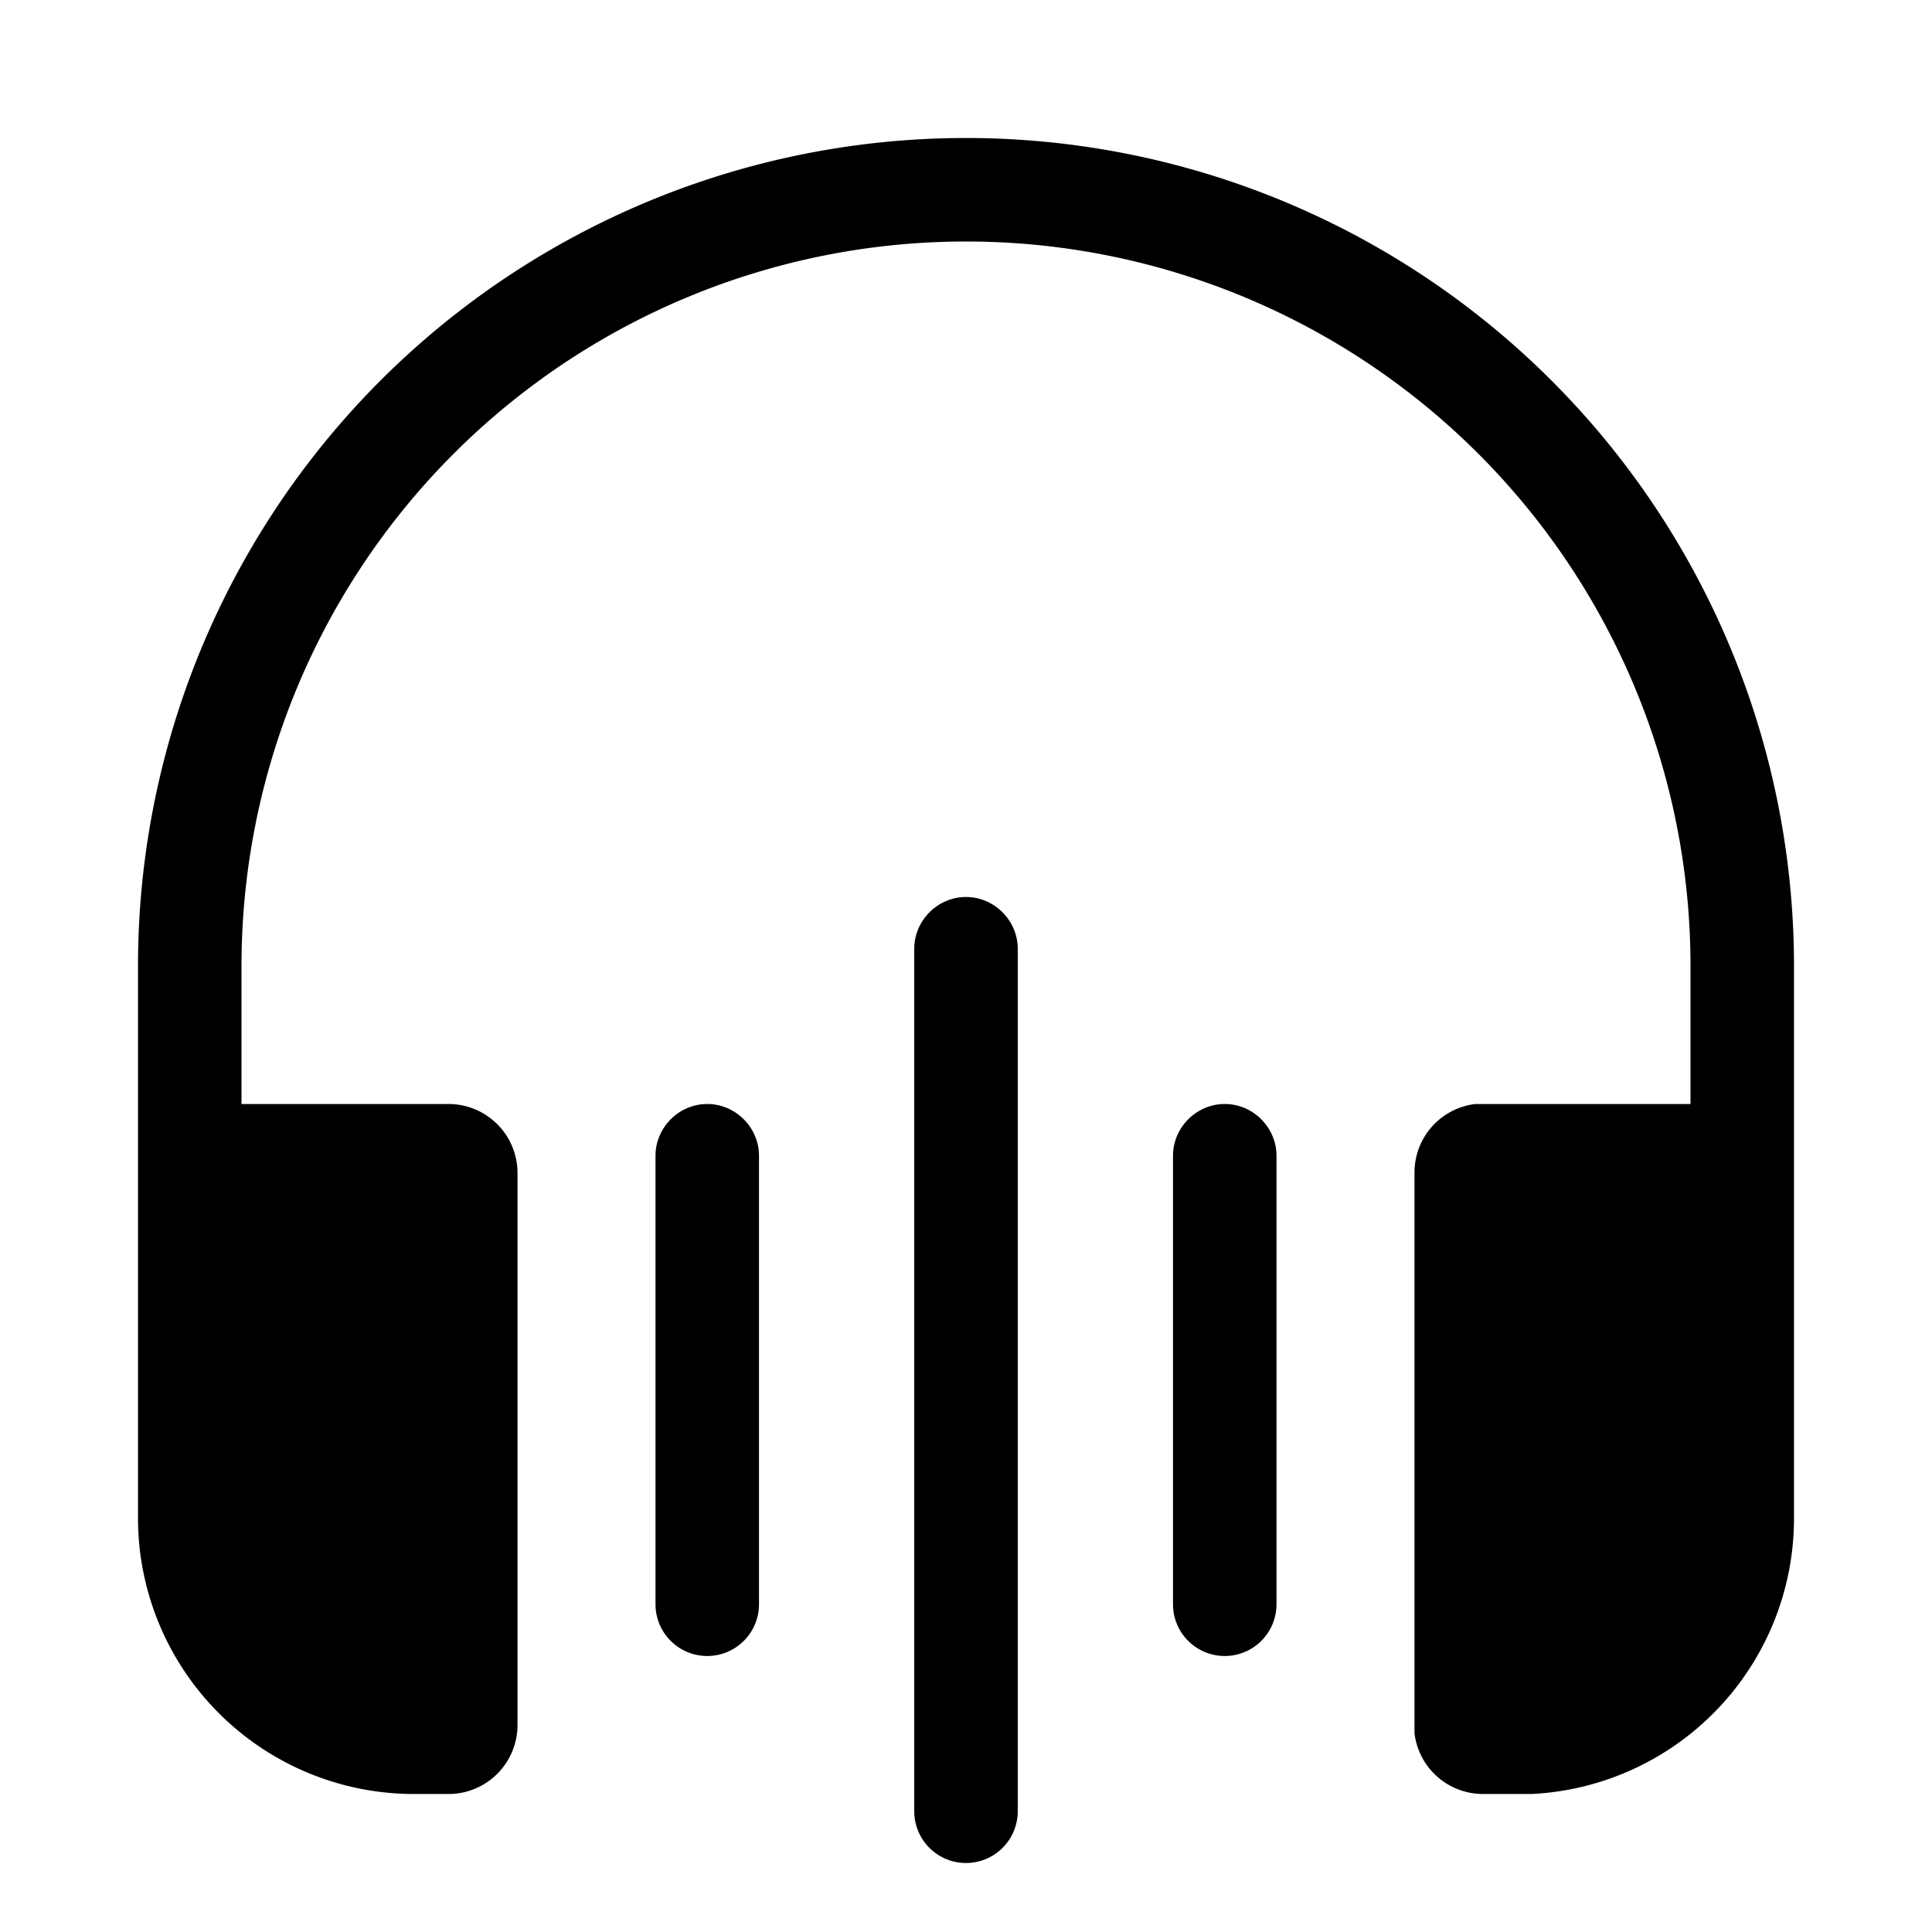
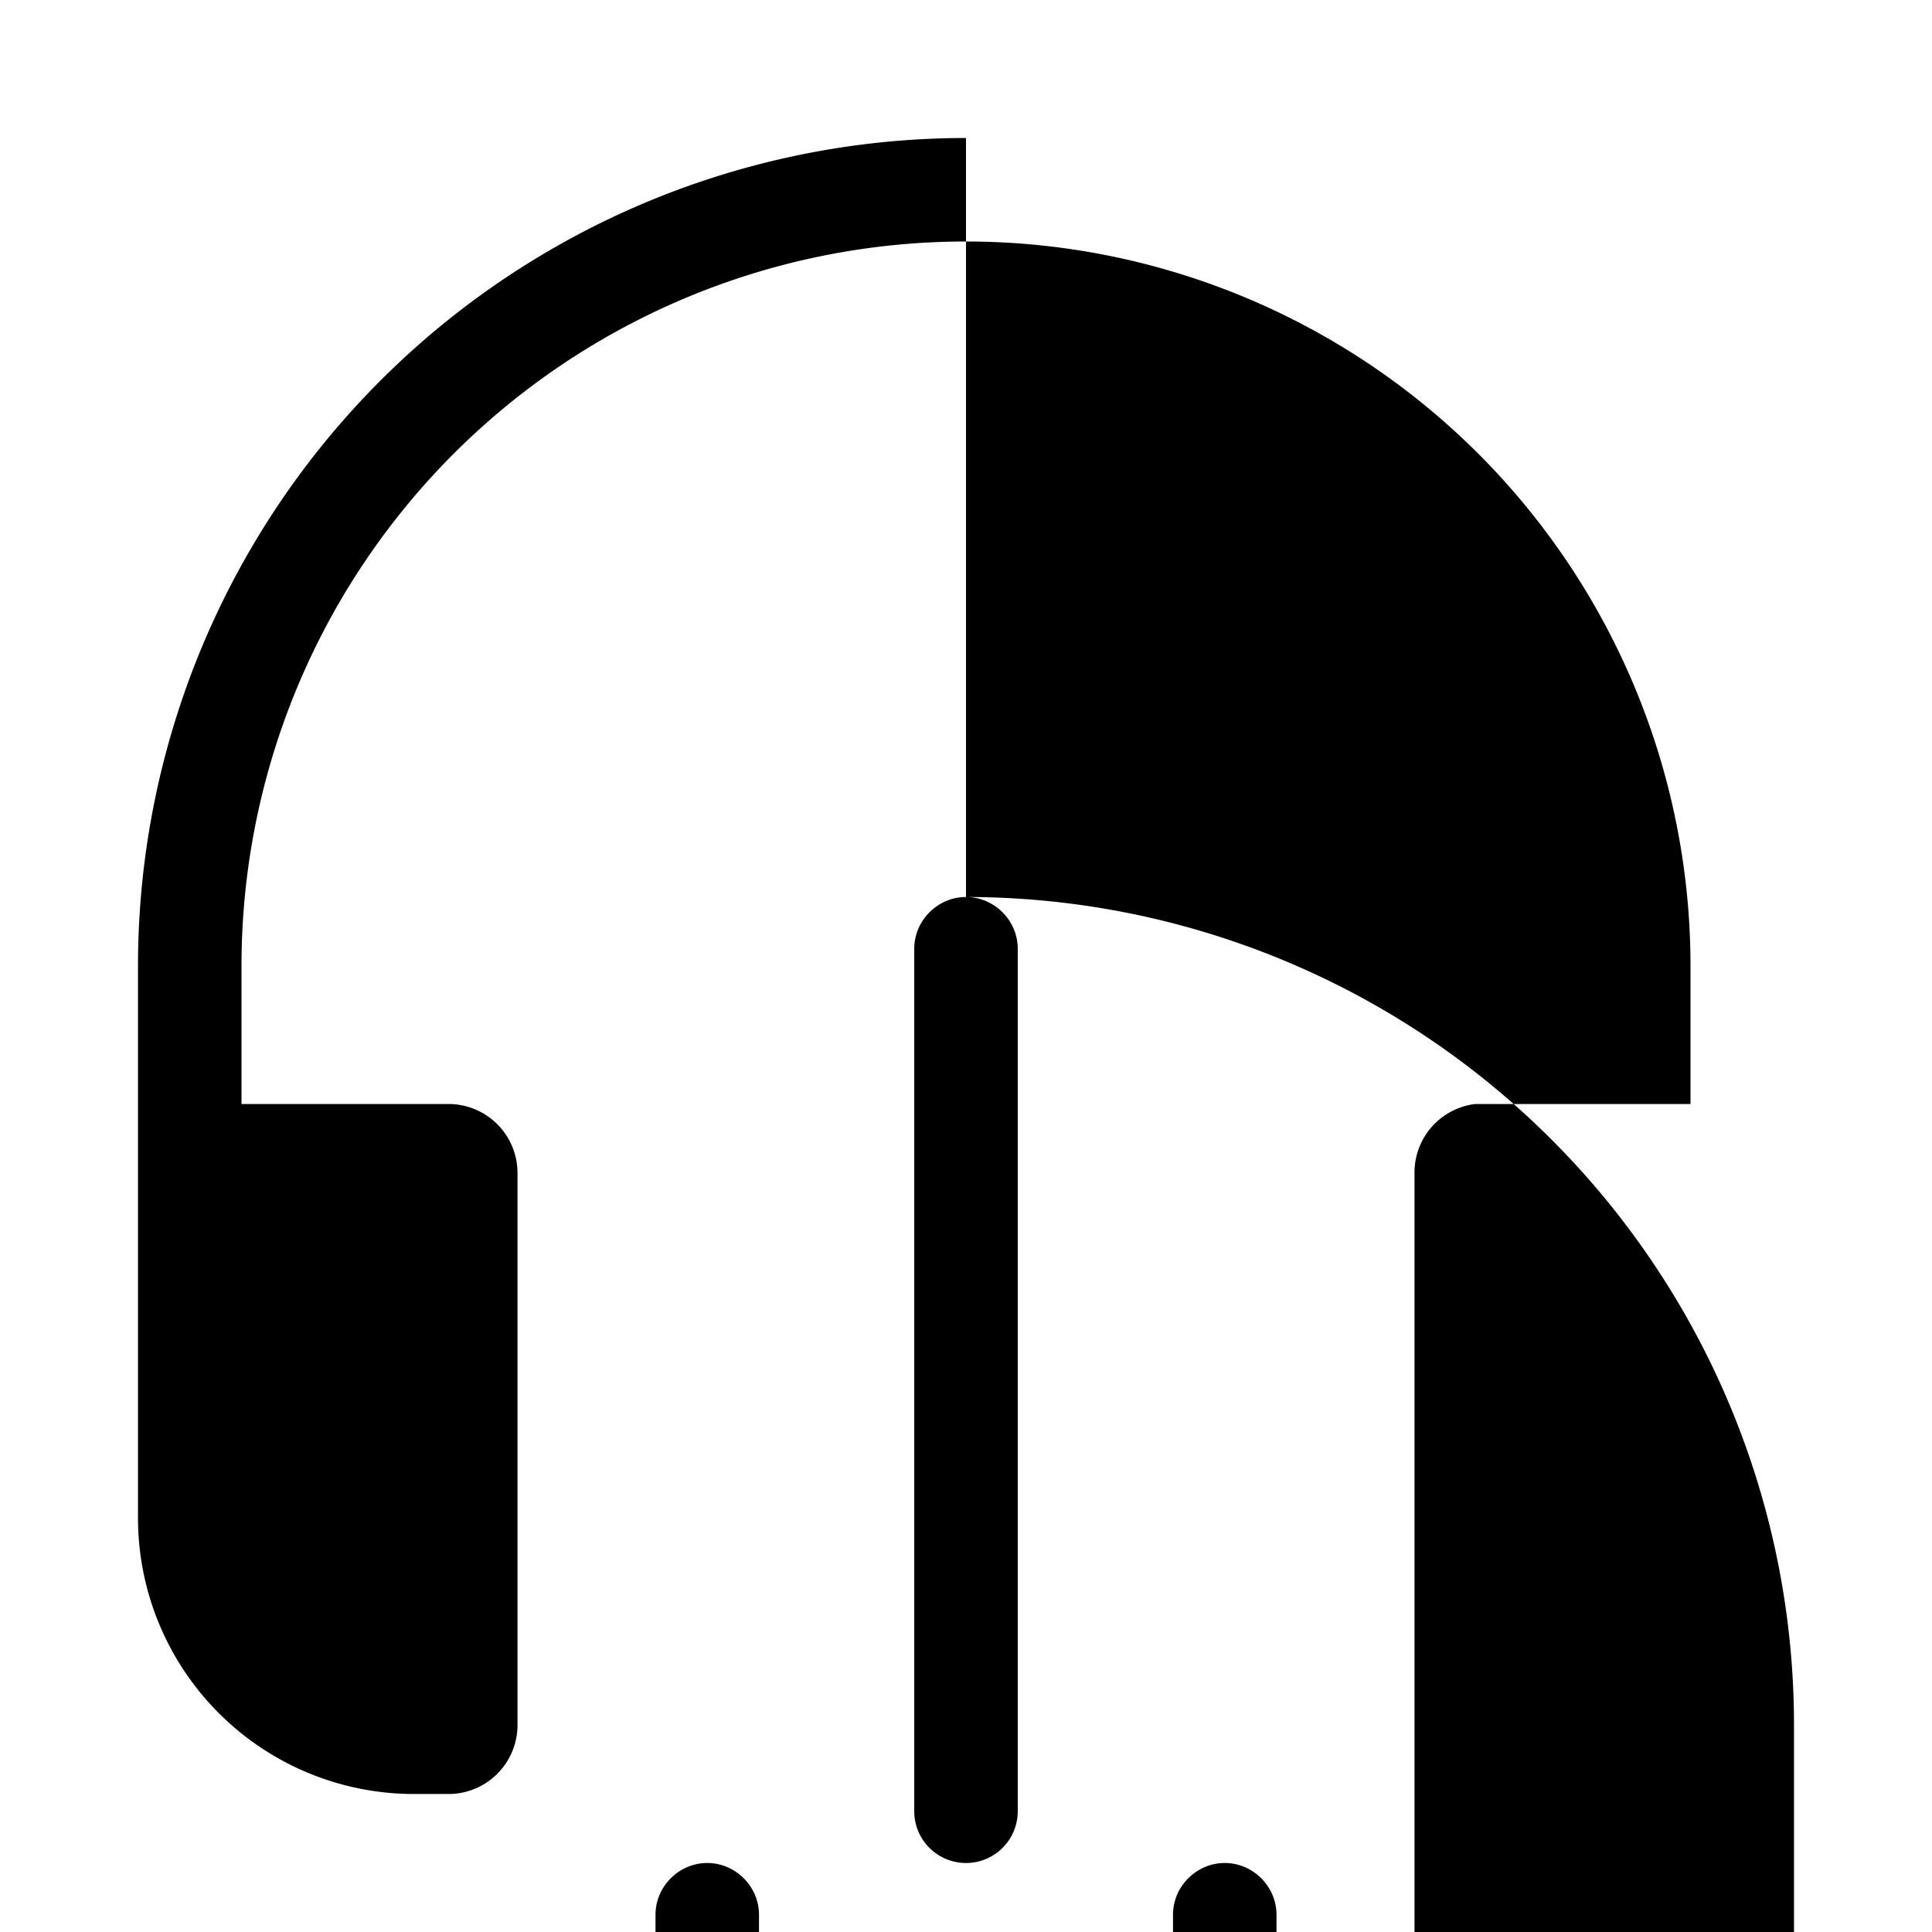
<svg xmlns="http://www.w3.org/2000/svg" width="28" height="28" viewBox="0 0 28 28">
-   <path d="M14 13c.41 0 .75.34.75.75v12.5a.75.75 0 0 1-1.5 0v-12.5c0-.41.34-.75.75-.75Zm0-11a12 12 0 0 1 12 12v8a4 4 0 0 1-3.8 4h-.7a1 1 0 0 1-1-.88V17a1 1 0 0 1 .88-1h3.12v-2a10.5 10.5 0 1 0-21 0v2h3a1 1 0 0 1 1 1v8a1 1 0 0 1-1 1H6a4 4 0 0 1-4-4v-8A12 12 0 0 1 14 2Zm-3.75 14c.41 0 .75.34.75.75v6.5a.75.75 0 0 1-1.5 0v-6.5c0-.41.34-.75.75-.75Zm7.5 0c.41 0 .75.34.75.75v6.5a.75.75 0 0 1-1.5 0v-6.5c0-.41.34-.75.75-.75Z" />
+   <path d="M14 13c.41 0 .75.34.75.75v12.5a.75.75 0 0 1-1.5 0v-12.5c0-.41.34-.75.75-.75Za12 12 0 0 1 12 12v8a4 4 0 0 1-3.8 4h-.7a1 1 0 0 1-1-.88V17a1 1 0 0 1 .88-1h3.12v-2a10.5 10.5 0 1 0-21 0v2h3a1 1 0 0 1 1 1v8a1 1 0 0 1-1 1H6a4 4 0 0 1-4-4v-8A12 12 0 0 1 14 2Zm-3.75 14c.41 0 .75.34.75.75v6.5a.75.75 0 0 1-1.5 0v-6.5c0-.41.34-.75.75-.75Zm7.5 0c.41 0 .75.34.75.75v6.5a.75.75 0 0 1-1.5 0v-6.5c0-.41.34-.75.75-.75Z" />
</svg>